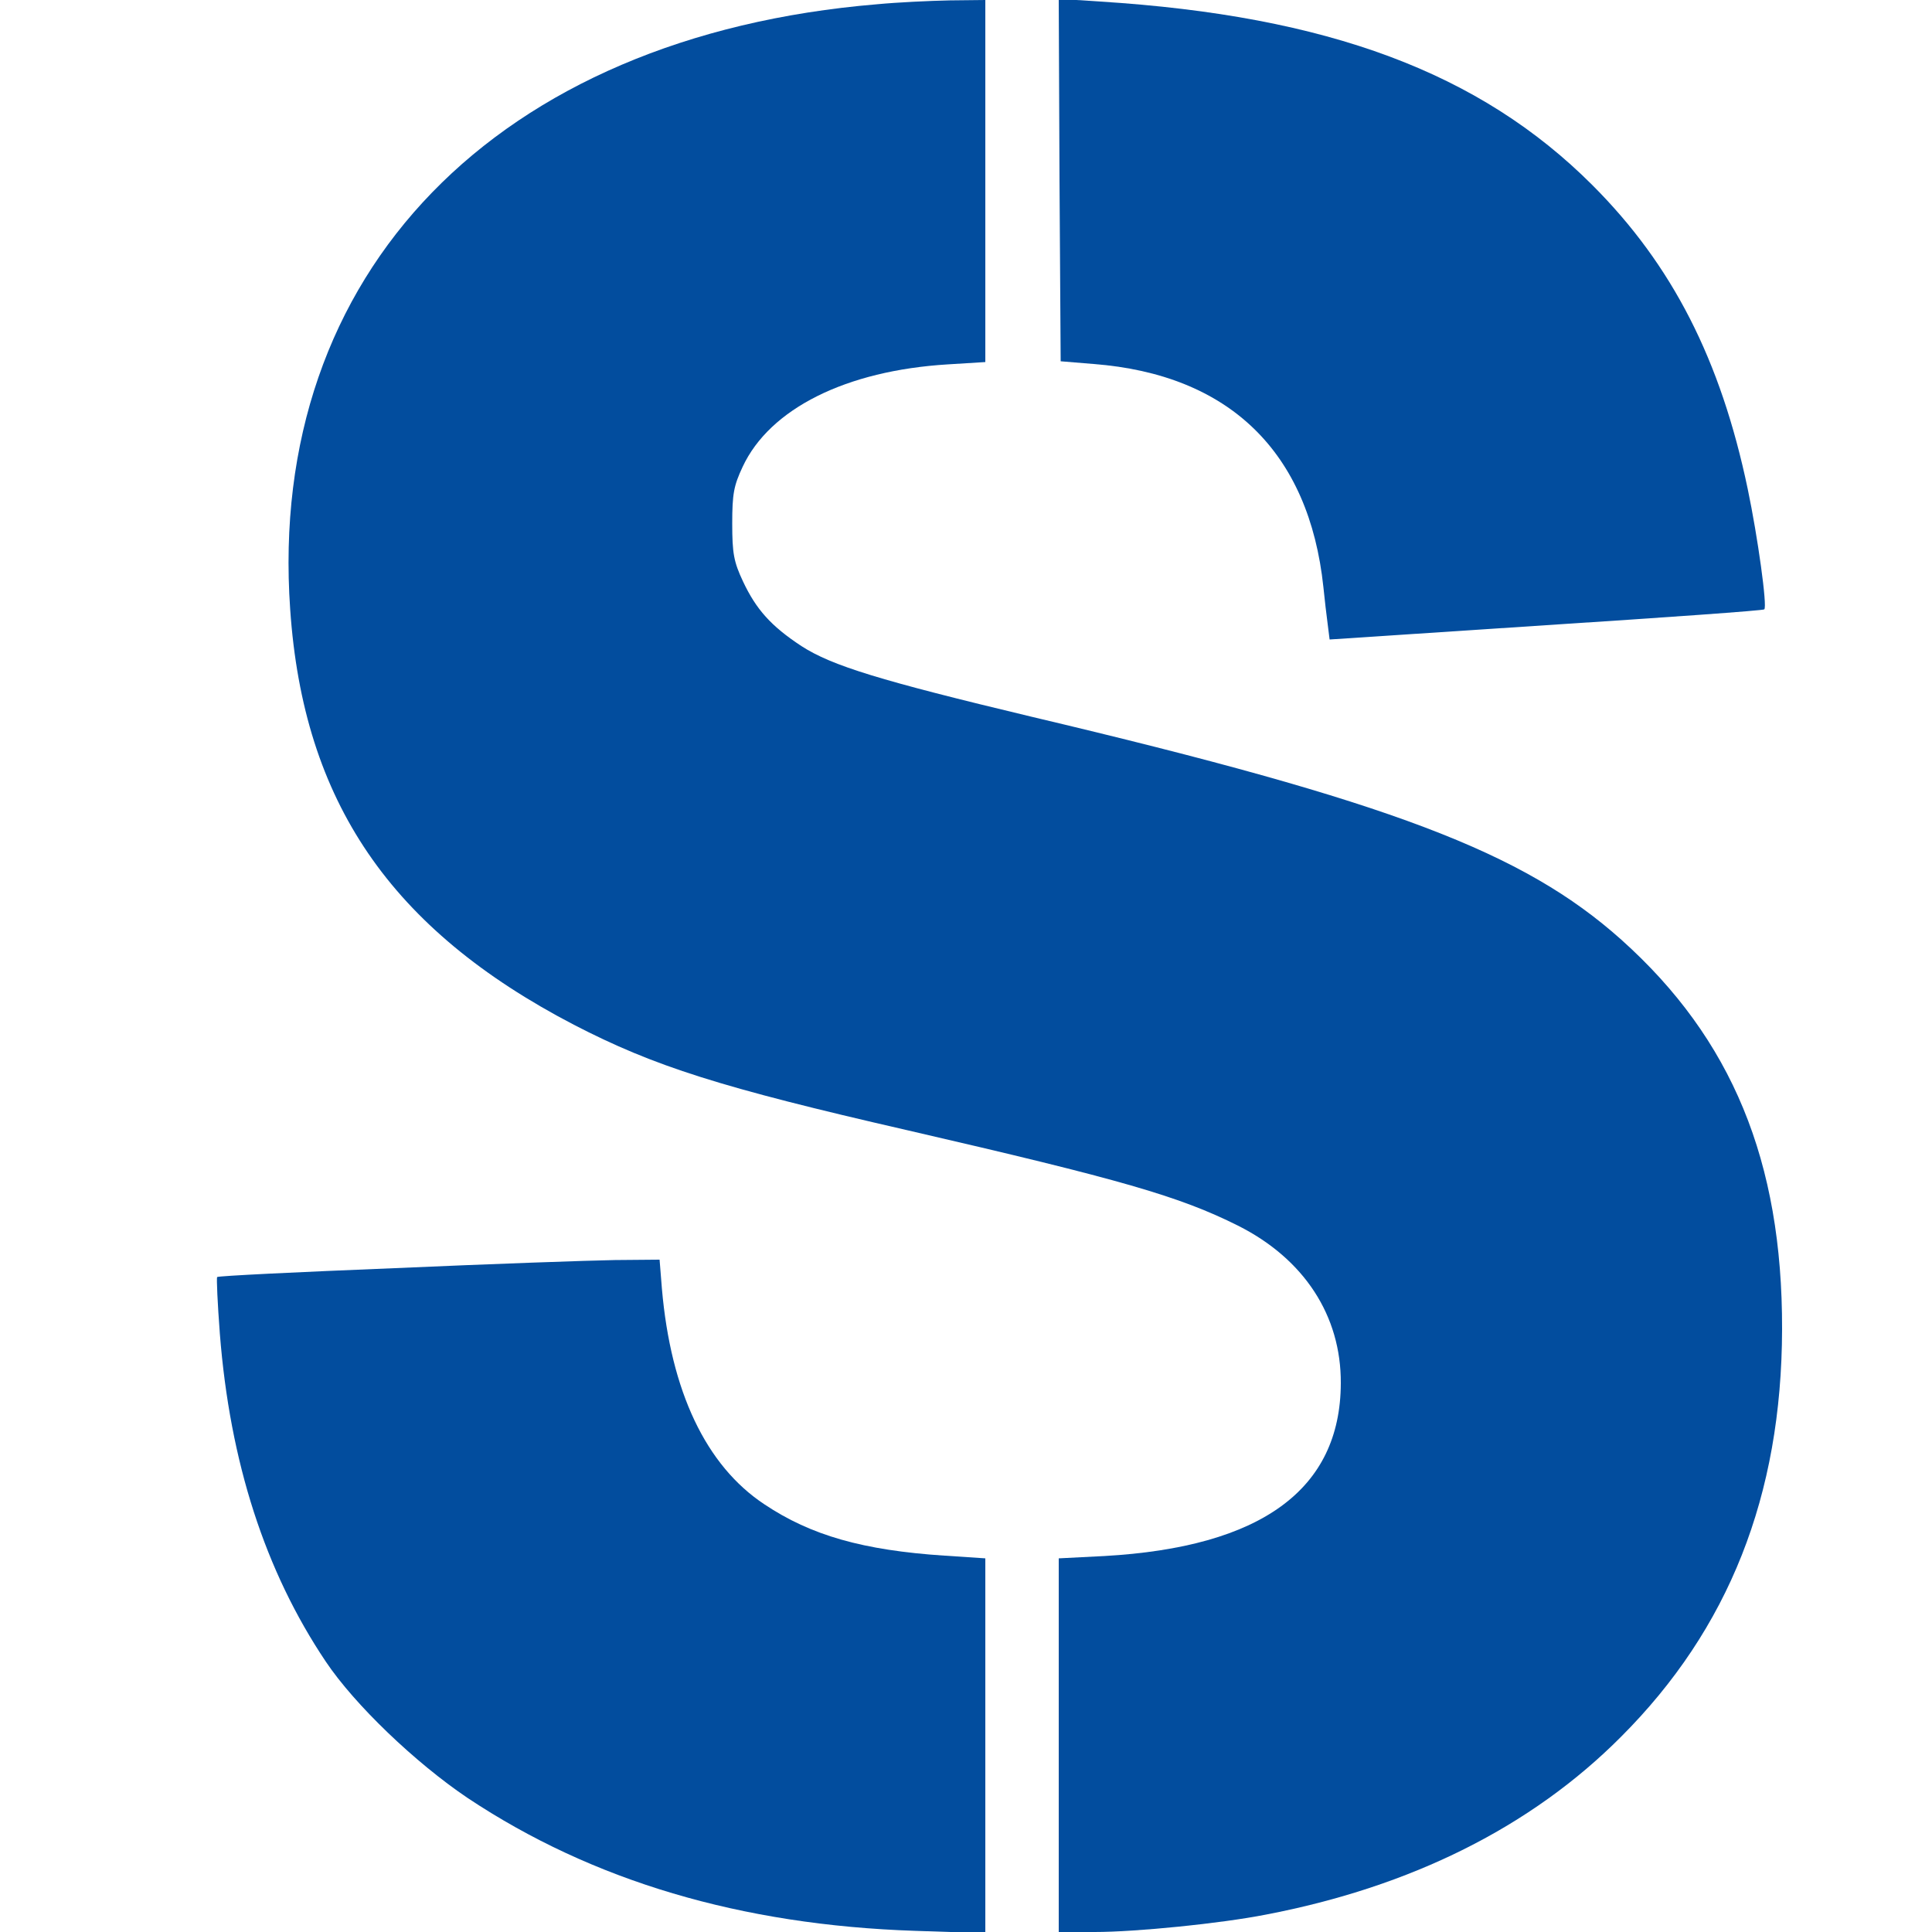
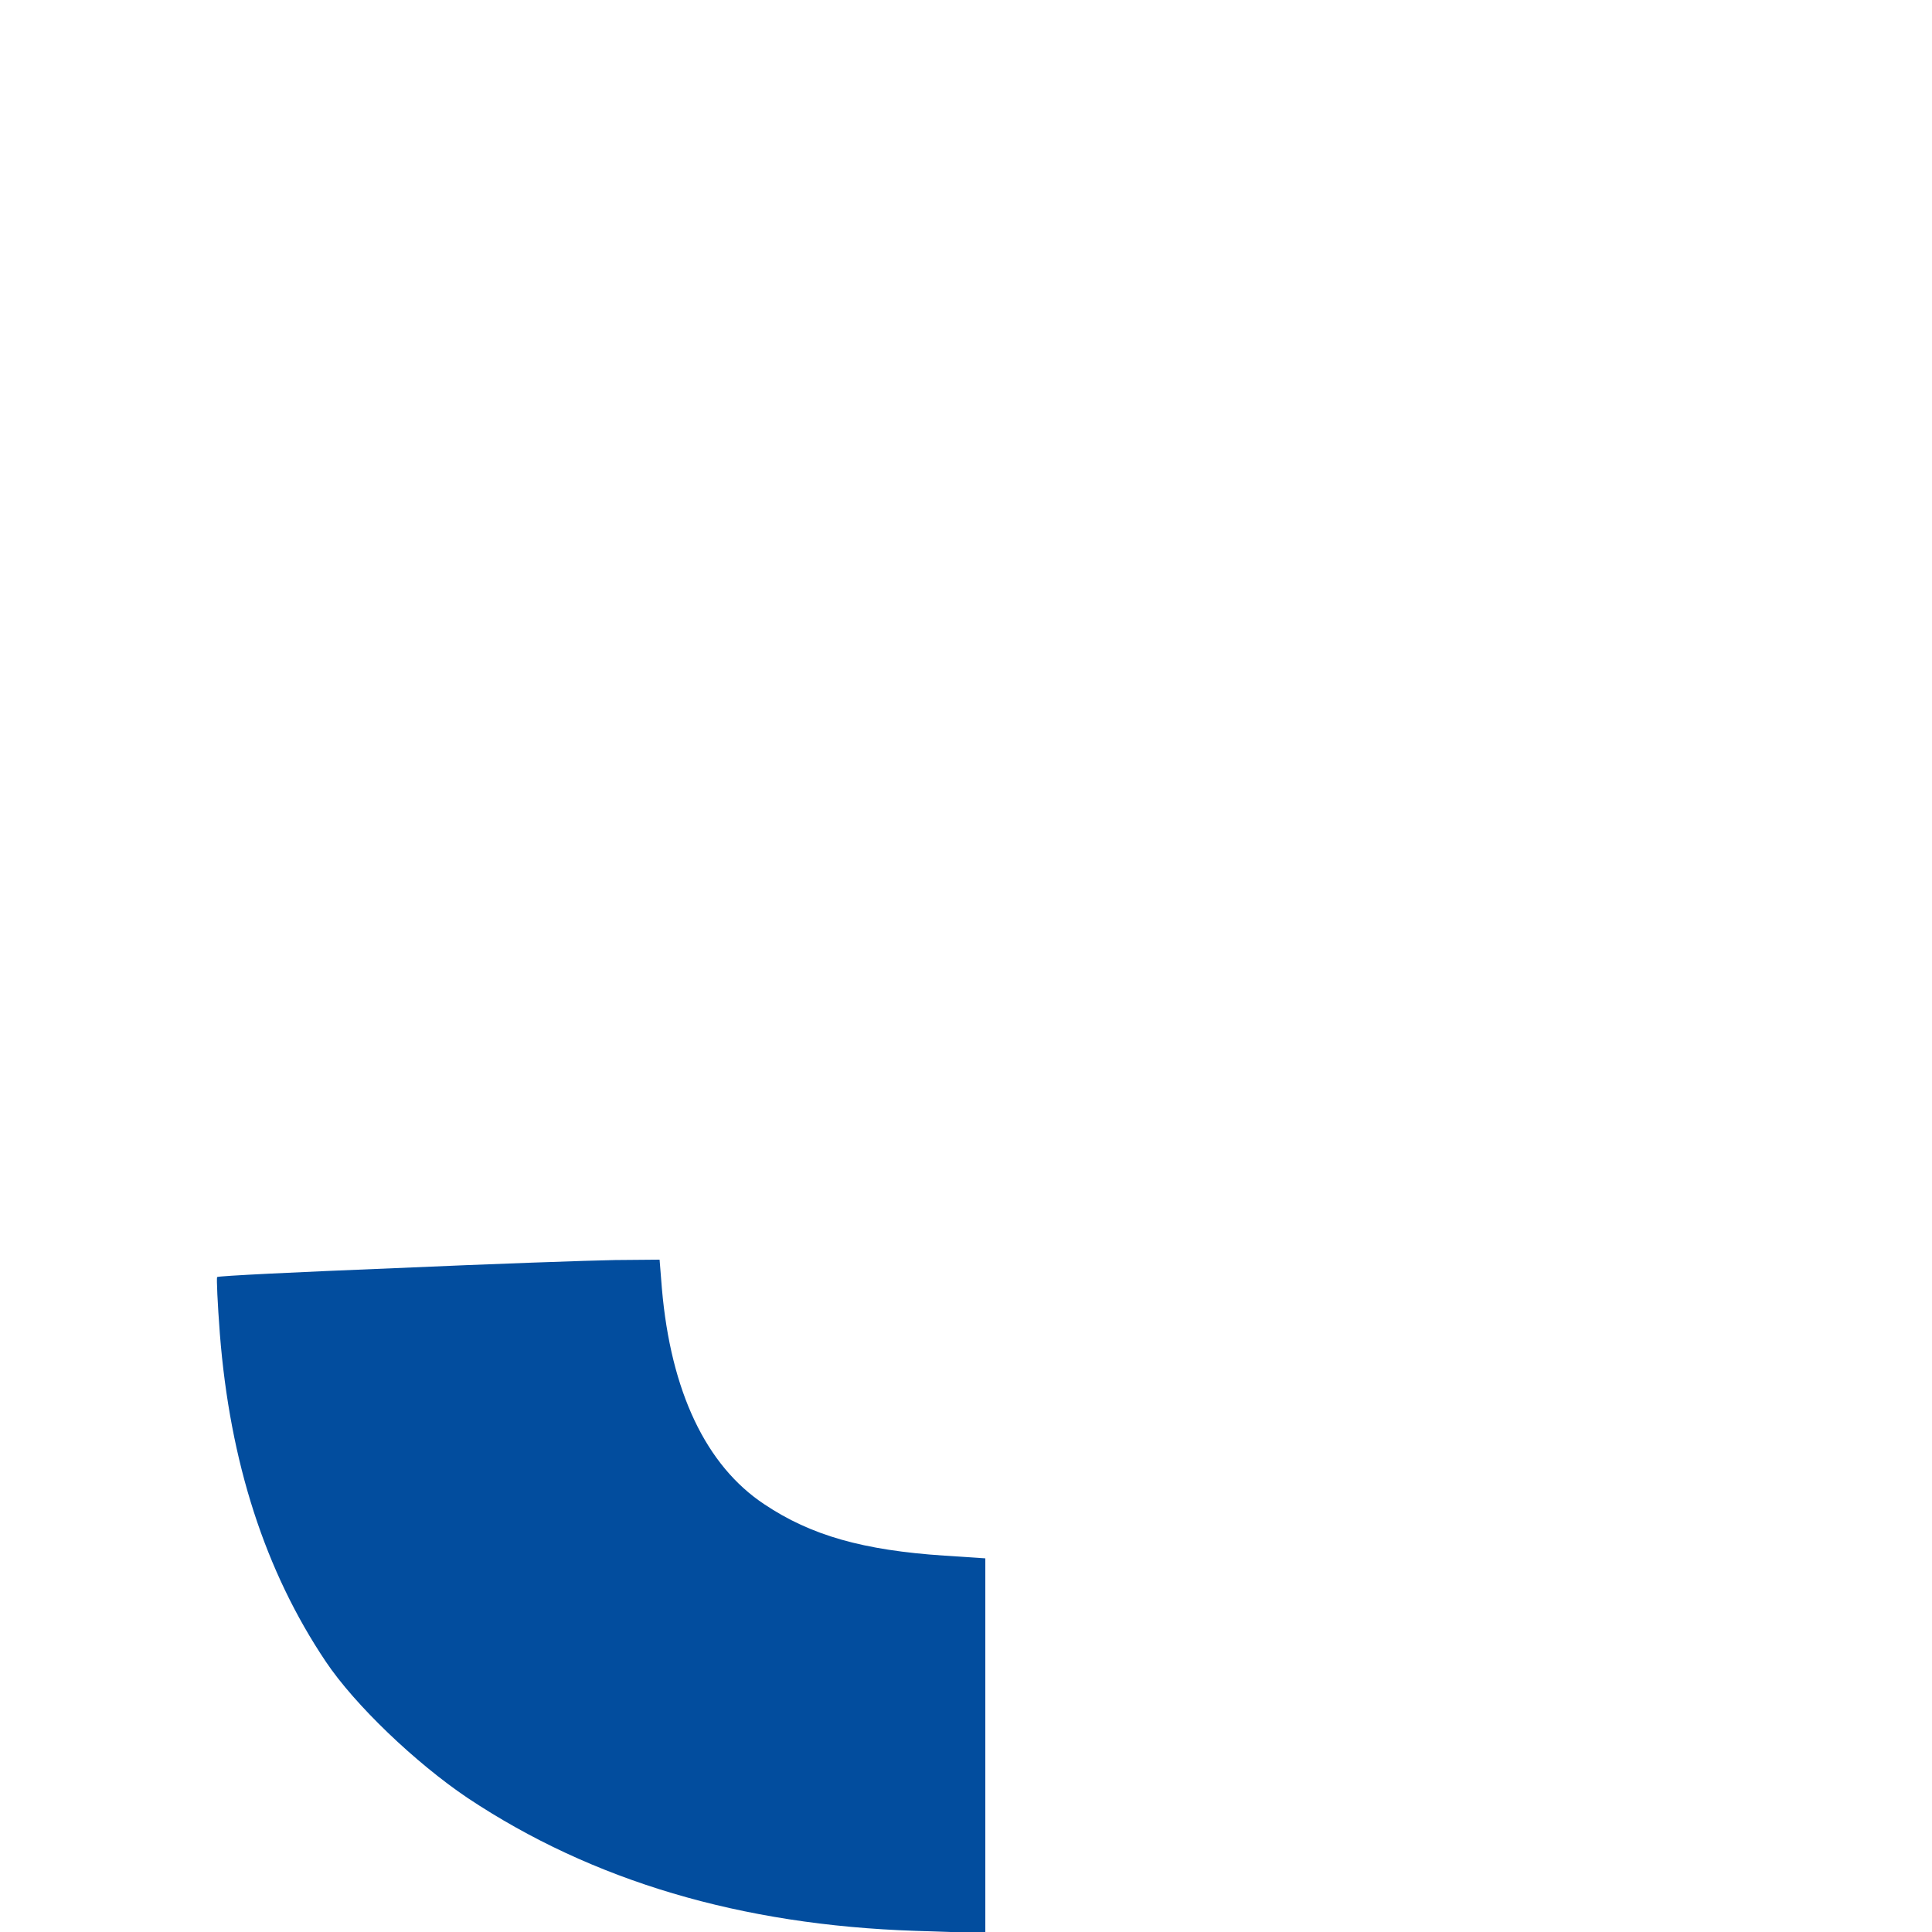
<svg xmlns="http://www.w3.org/2000/svg" version="1.0" width="158pt" height="158pt" viewBox="0 0 500 500" preserveAspectRatio="xMidYMid meet">
  <g transform="translate(0,500) scale(0.1,-0.1)" fill="#024D9E">
-     <path d="M2270 4989 c-985 -82 -1580 -695 -1519 -1566 34 -498 260 -828 734 -1075 209 -108 379 -162 863 -273 555 -128 704 -171 856 -247 171 -86 267 -233 266 -408 -1 -275 -206 -424 -612 -447 l-118 -6 0 -484 0 -483 93 0 c107 0 326 22 443 45 376 72 687 227 919 460 279 279 416 624 417 1055 1 435 -130 752 -416 1008 -254 227 -596 357 -1526 577 -393 94 -517 132 -596 183 -79 52 -117 95 -151 167 -24 51 -28 73 -28 150 0 77 4 98 27 147 70 150 267 249 531 265 l97 6 0 469 0 468 -92 -1 c-51 -1 -136 -5 -188 -10z" />
-     <path d="M2742 4534 l3 -469 85 -7 c351 -27 558 -227 595 -578 3 -30 8 -73 11 -95 l5 -40 560 37 c309 20 563 38 565 41 8 8 -17 188 -43 312 -70 334 -195 579 -402 786 -291 291 -684 438 -1274 475 l-107 7 2 -469z" />
    <path d="M1021 1718 c-250 -10 -457 -20 -459 -23 -2 -2 1 -68 7 -147 26 -332 117 -614 274 -848 75 -112 232 -262 367 -353 323 -215 708 -329 1158 -344 l182 -6 0 485 0 485 -106 7 c-210 14 -345 52 -466 133 -151 100 -242 292 -265 558 l-6 75 -116 -1 c-64 -1 -321 -10 -570 -21z" />
  </g>
</svg>